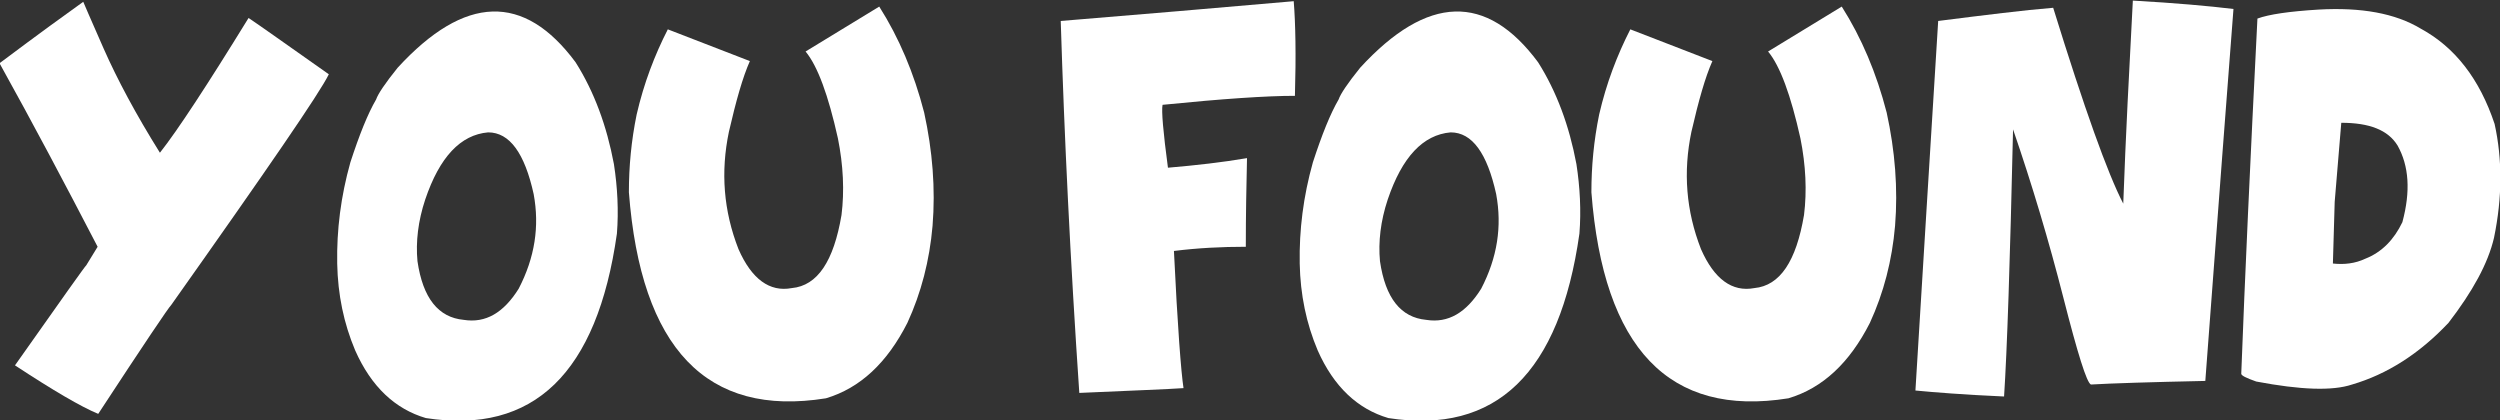
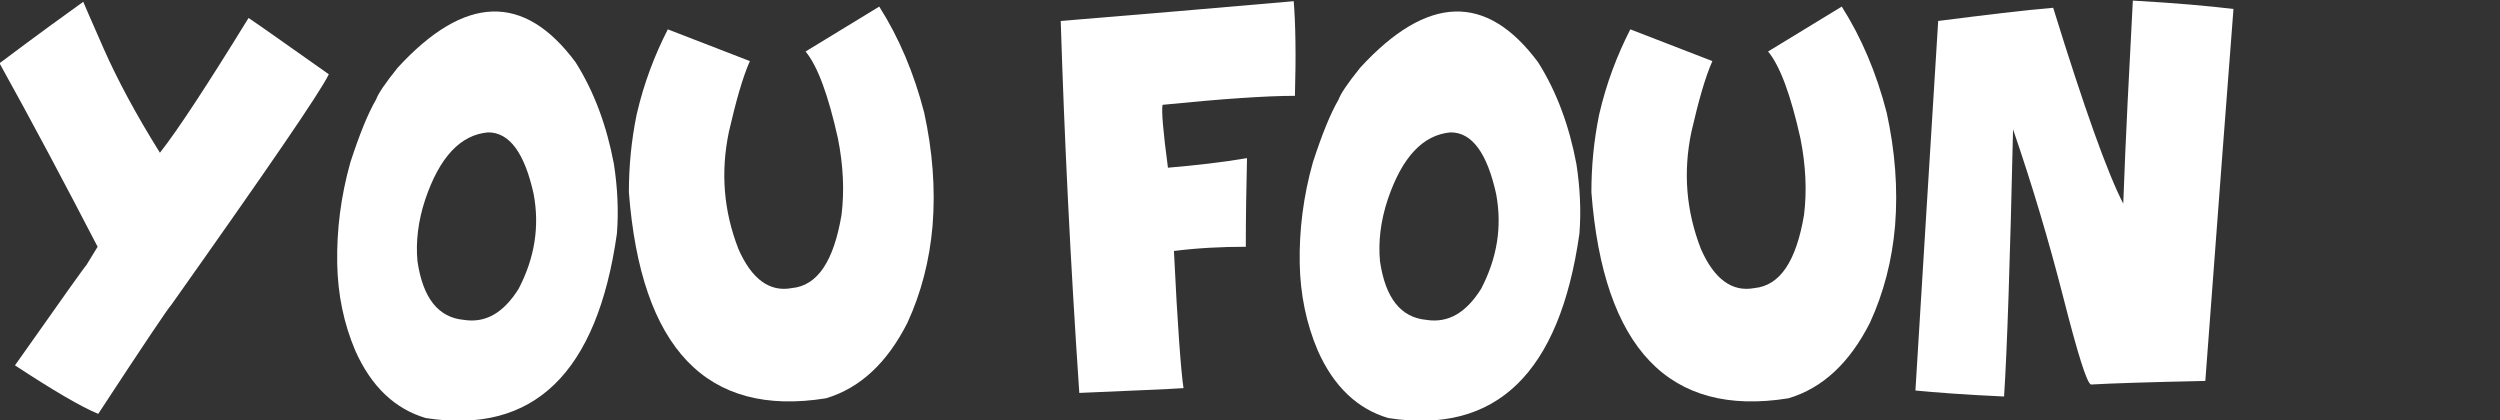
<svg xmlns="http://www.w3.org/2000/svg" version="1.1" id="Layer_1" x="0px" y="0px" viewBox="0 0 417.4 70.2" style="enable-background:new 0 0 417.4 70.2;" xml:space="preserve">
  <rect x="0" y="0" width="417.4" height="70.2" fill="#333333" stroke="none" />
  <style type="text/css">
	.st0{fill:#FFFFFF;}
</style>
  <g>
    <path class="st0" d="M13.9,0.3c0,0,1.1,2.6,3.4,7.8c2.3,5.2,5.4,11,9.4,17.4c3-3.8,7.9-11.3,14.8-22.5c1.8,1.2,6.3,4.4,13.4,9.4   c-1.5,3.1-10.3,15.9-26.3,38.5c-0.5,0.5-4.6,6.6-12.2,18.2c-2.9-1.2-7.5-3.9-13.9-8.1c7.9-11.2,11.8-16.7,11.9-16.7l1.9-3.1   C10.9,30.8,5.5,20.6,0,10.7v-0.2C6.4,5.7,11.1,2.3,13.9,0.3z" />
    <path class="st0" d="M96.1,10.4c3.1,4.9,5.2,10.6,6.4,17c0.6,3.9,0.8,7.8,0.5,11.6c-3.3,23.3-13.9,33.6-31.9,30.8   c-5.1-1.5-9.1-5.2-11.8-11.3c-1.9-4.5-2.9-9.3-3-14.5c-0.1-5.6,0.6-11.2,2.2-16.9c1.5-4.6,2.9-8.1,4.3-10.5   c0.3-0.9,1.5-2.7,3.6-5.3C77.6-0.9,87.5-1.2,96.1,10.4z M69.7,43.6c0.9,6.2,3.5,9.4,7.7,9.8c3.7,0.6,6.7-1.2,9.2-5.2   c2.7-5.2,3.5-10.4,2.5-15.8c-1.5-6.8-4-10.3-7.6-10.3c-4.6,0.4-8.1,4.1-10.5,11.2C69.8,36.9,69.4,40.4,69.7,43.6z" />
    <path class="st0" d="M154.3,18.8c1.4,6.4,1.9,12.7,1.4,18.9c-0.5,5.8-1.9,11.2-4.2,16.2c-3.4,6.7-7.9,10.9-13.6,12.6   c-19.9,3.2-30.9-8.3-32.9-34.4c0-4.3,0.4-8.6,1.3-13c1.2-5.2,3-9.9,5.2-14.2l13.7,5.3c-1.2,2.7-2.3,6.6-3.5,11.8   c-1.4,6.7-0.9,13.2,1.6,19.6c2.2,5,5.2,7.2,8.9,6.5c4.3-0.4,7-4.5,8.3-12.2c0.5-4,0.3-8.3-0.6-12.8c-1.6-7.2-3.4-12.1-5.4-14.5   l12.3-7.5C150.1,6.3,152.6,12.2,154.3,18.8z" />
-     <path class="st0" d="M216,0.2c0.3,3.7,0.4,9,0.2,15.8c-4.8,0-12.1,0.5-22.1,1.5c-0.2,1,0.1,4.5,0.9,10.5c4.7-0.4,9.1-0.9,13.2-1.6   c-0.1,4.4-0.2,9.4-0.2,14.8c-4,0-8,0.2-12,0.7c0.6,12.6,1.2,20.3,1.6,22.9c-2.8,0.2-8.6,0.4-17.4,0.8c-1.5-22.1-2.5-42.8-3.1-62.1   C190.5,2.4,203.5,1.3,216,0.2z" />
+     <path class="st0" d="M216,0.2c0.3,3.7,0.4,9,0.2,15.8c-4.8,0-12.1,0.5-22.1,1.5c-0.2,1,0.1,4.5,0.9,10.5c4.7-0.4,9.1-0.9,13.2-1.6   c-0.1,4.4-0.2,9.4-0.2,14.8c-4,0-8,0.2-12,0.7c0.6,12.6,1.2,20.3,1.6,22.9c-2.8,0.2-8.6,0.4-17.4,0.8c-1.5-22.1-2.5-42.8-3.1-62.1   C190.5,2.4,203.5,1.3,216,0.2" />
    <path class="st0" d="M256.8,10.4c3.1,4.9,5.2,10.6,6.4,17c0.6,3.9,0.8,7.8,0.5,11.6c-3.3,23.3-13.9,33.6-31.9,30.8   c-5.1-1.5-9.1-5.2-11.8-11.3c-1.9-4.5-2.9-9.3-3-14.5c-0.1-5.6,0.6-11.2,2.2-16.9c1.5-4.6,2.9-8.1,4.3-10.5   c0.3-0.9,1.5-2.7,3.6-5.3C238.3-0.9,248.2-1.2,256.8,10.4z M230.4,43.6c0.9,6.2,3.5,9.4,7.7,9.8c3.7,0.6,6.7-1.2,9.2-5.2   c2.7-5.2,3.5-10.4,2.5-15.8c-1.5-6.8-4-10.3-7.6-10.3c-4.6,0.4-8.1,4.1-10.5,11.2C230.5,36.9,230.1,40.4,230.4,43.6z" />
    <path class="st0" d="M315,18.8c1.4,6.4,1.9,12.7,1.4,18.9c-0.5,5.8-1.9,11.2-4.2,16.2c-3.4,6.7-7.9,10.9-13.6,12.6   c-19.9,3.2-30.9-8.3-32.9-34.4c0-4.3,0.4-8.6,1.3-13c1.2-5.2,3-9.9,5.2-14.2l13.7,5.3c-1.2,2.7-2.3,6.6-3.5,11.8   c-1.4,6.7-0.9,13.2,1.6,19.6c2.2,5,5.2,7.2,8.9,6.5c4.3-0.4,7-4.5,8.3-12.2c0.5-4,0.3-8.3-0.6-12.8c-1.6-7.2-3.4-12.1-5.4-14.5   l12.3-7.5C310.8,6.3,313.3,12.2,315,18.8z" />
    <path class="st0" d="M372.9,1.5c-0.9,11.8-2.5,32.5-4.7,62.1c-9.3,0.2-15.7,0.4-19.1,0.6c-0.7-0.3-2.2-5.1-4.6-14.5   c-2.4-9.4-5.2-18.8-8.4-28.1c-0.5,22.1-1,37-1.5,44.6c-6.7-0.3-11.7-0.7-14.8-1c1.2-19.9,2.5-40.5,3.8-61.7   c7.9-1,14.3-1.8,19.2-2.2c5.2,16.8,9.1,27.7,11.7,32.7c0.4-11.2,1-22.5,1.6-33.9C363.2,0.5,368.8,1,372.9,1.5z" />
-     <path class="st0" d="M387.1,1.6c7.1-0.4,12.8,0.6,17.1,3.2c5.7,3.1,9.8,8.4,12.3,15.9c1.3,5.9,1.3,12.2-0.1,19   c-1,4.3-3.6,9-7.6,14.2c-4.9,5.2-10.3,8.6-16.1,10.3c-3.3,1.1-8.6,0.9-16-0.5c-1.7-0.6-2.5-1-2.5-1.3c0.6-15.9,1.5-35.6,2.7-59.3   C378.8,2.4,382.2,1.9,387.1,1.6z M389.8,33.7L389.5,44c1.9,0.2,3.7,0,5.4-0.8c2.8-1.1,4.8-3.2,6.2-6.1c1.4-5.2,1.1-9.4-0.8-12.8   c-1.6-2.6-4.7-3.8-9.4-3.8L389.8,33.7z" />
  </g>
</svg>